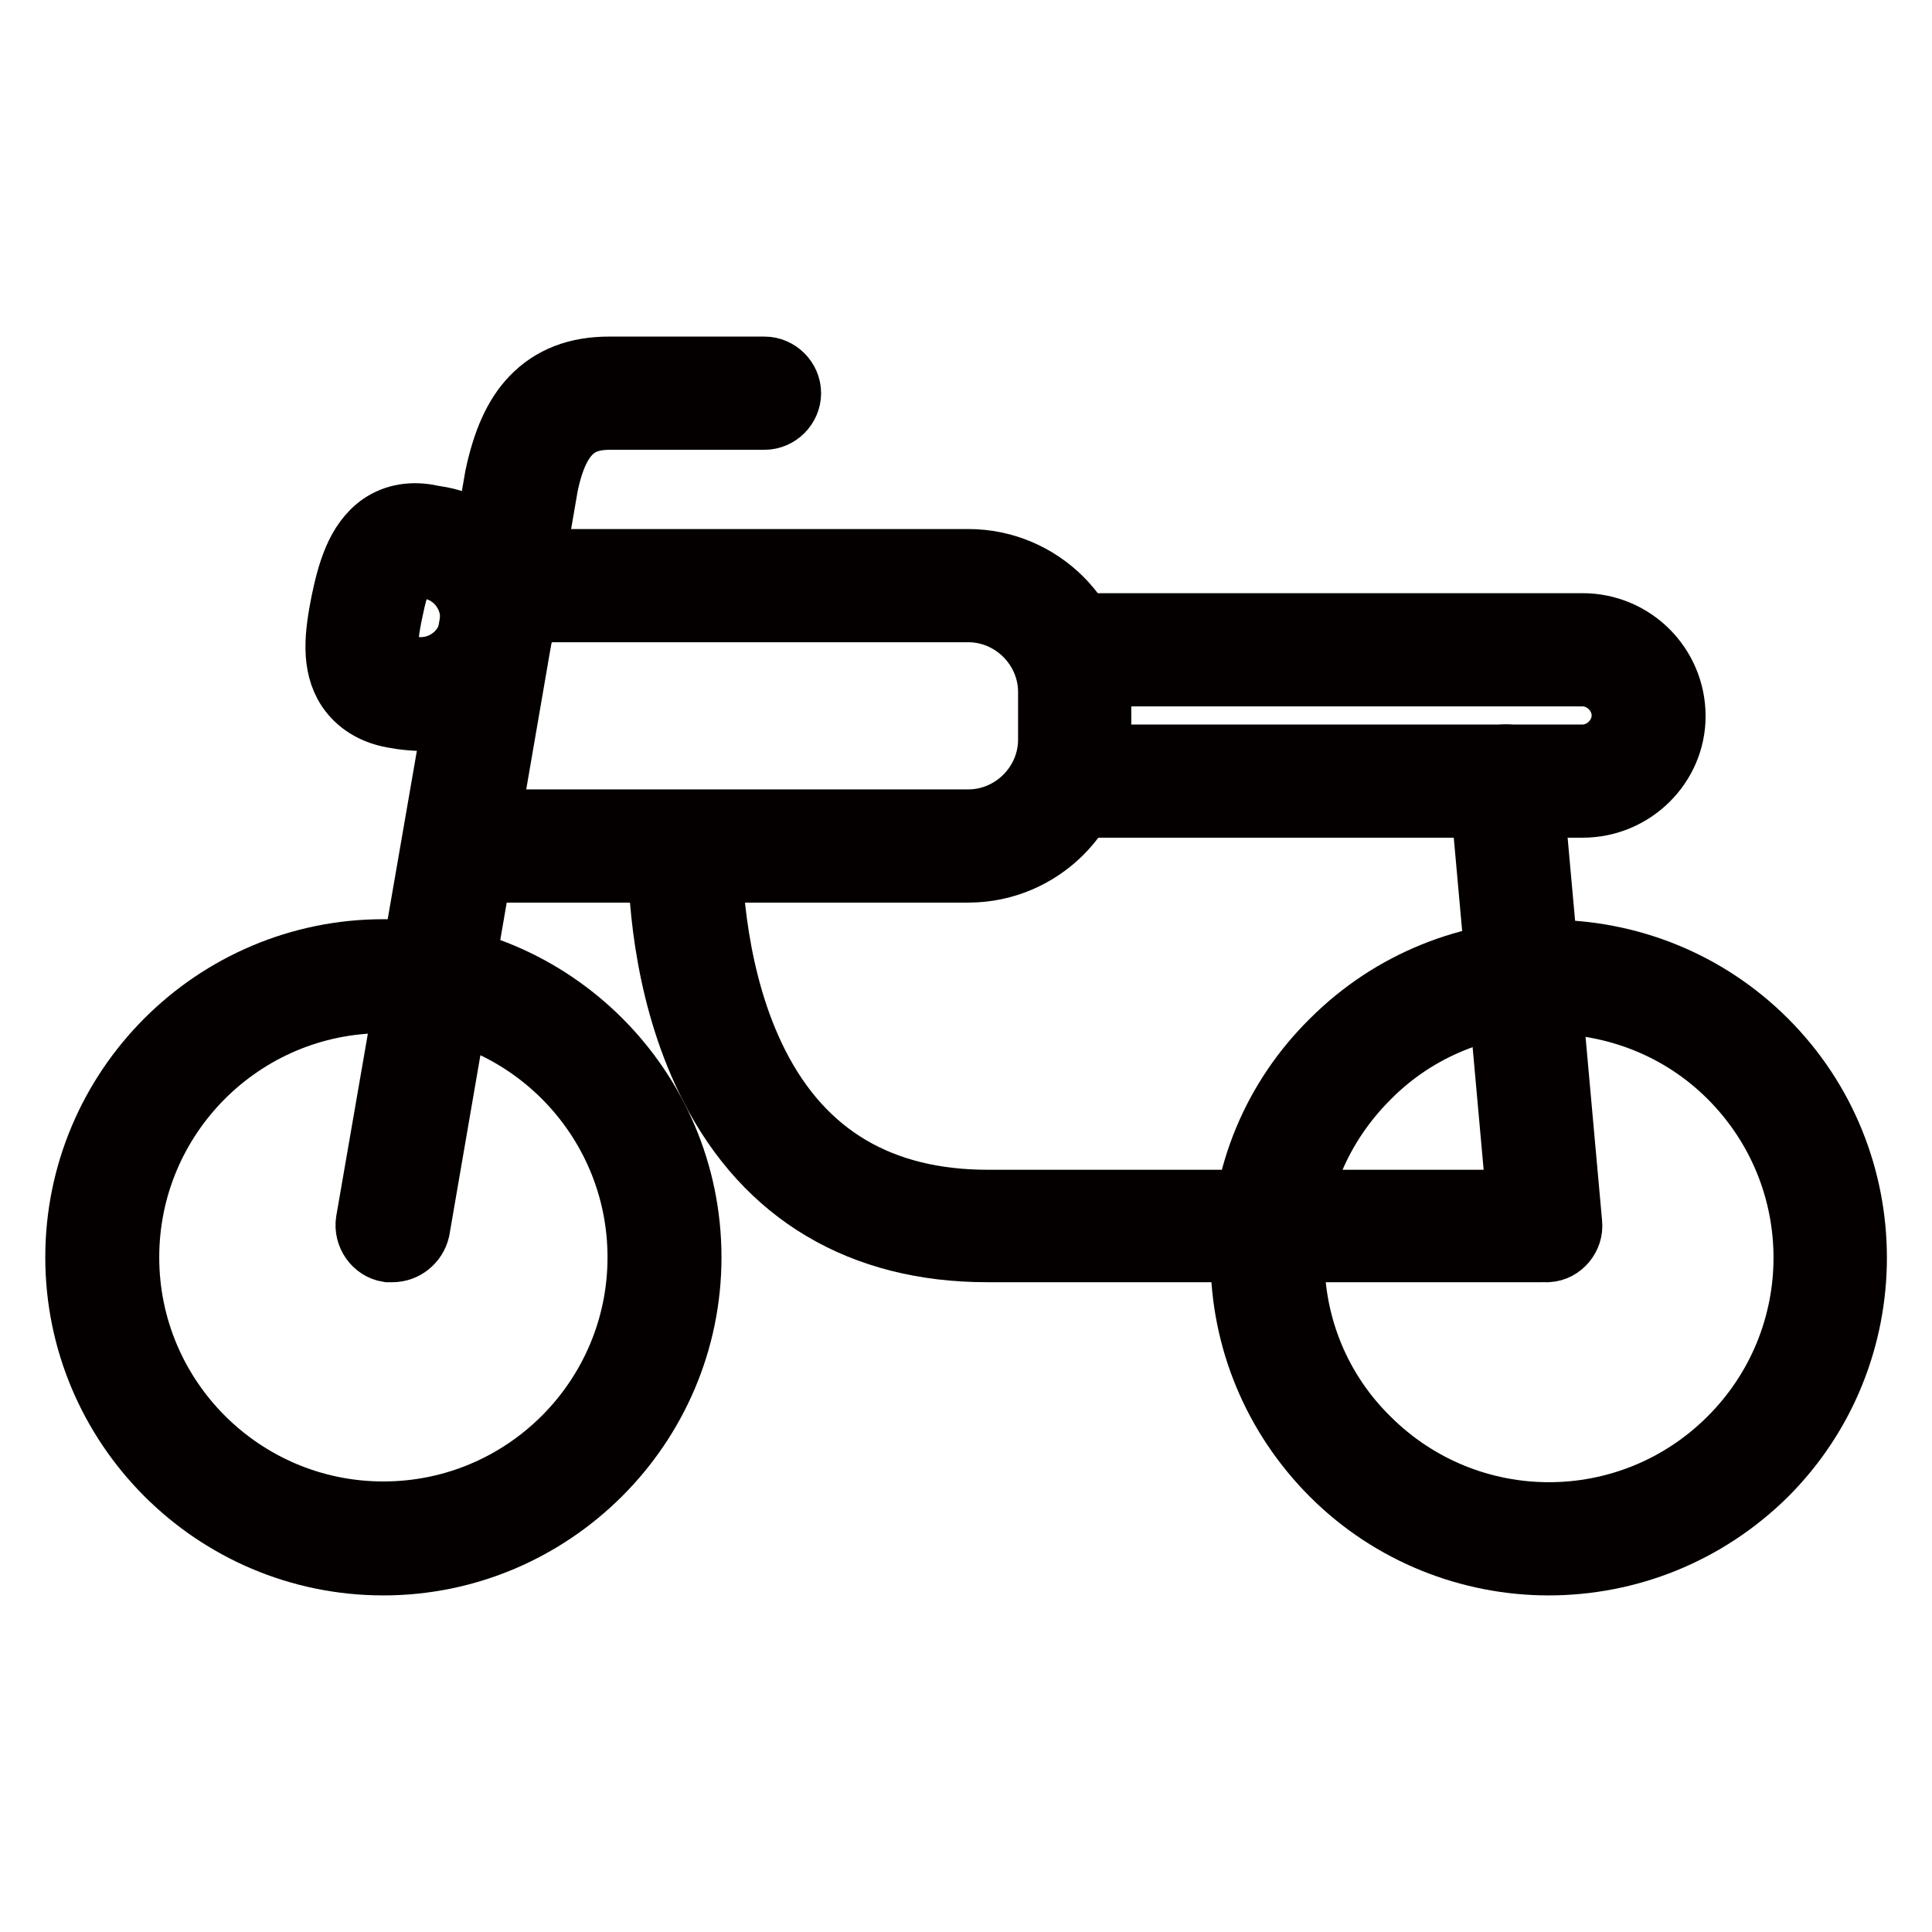
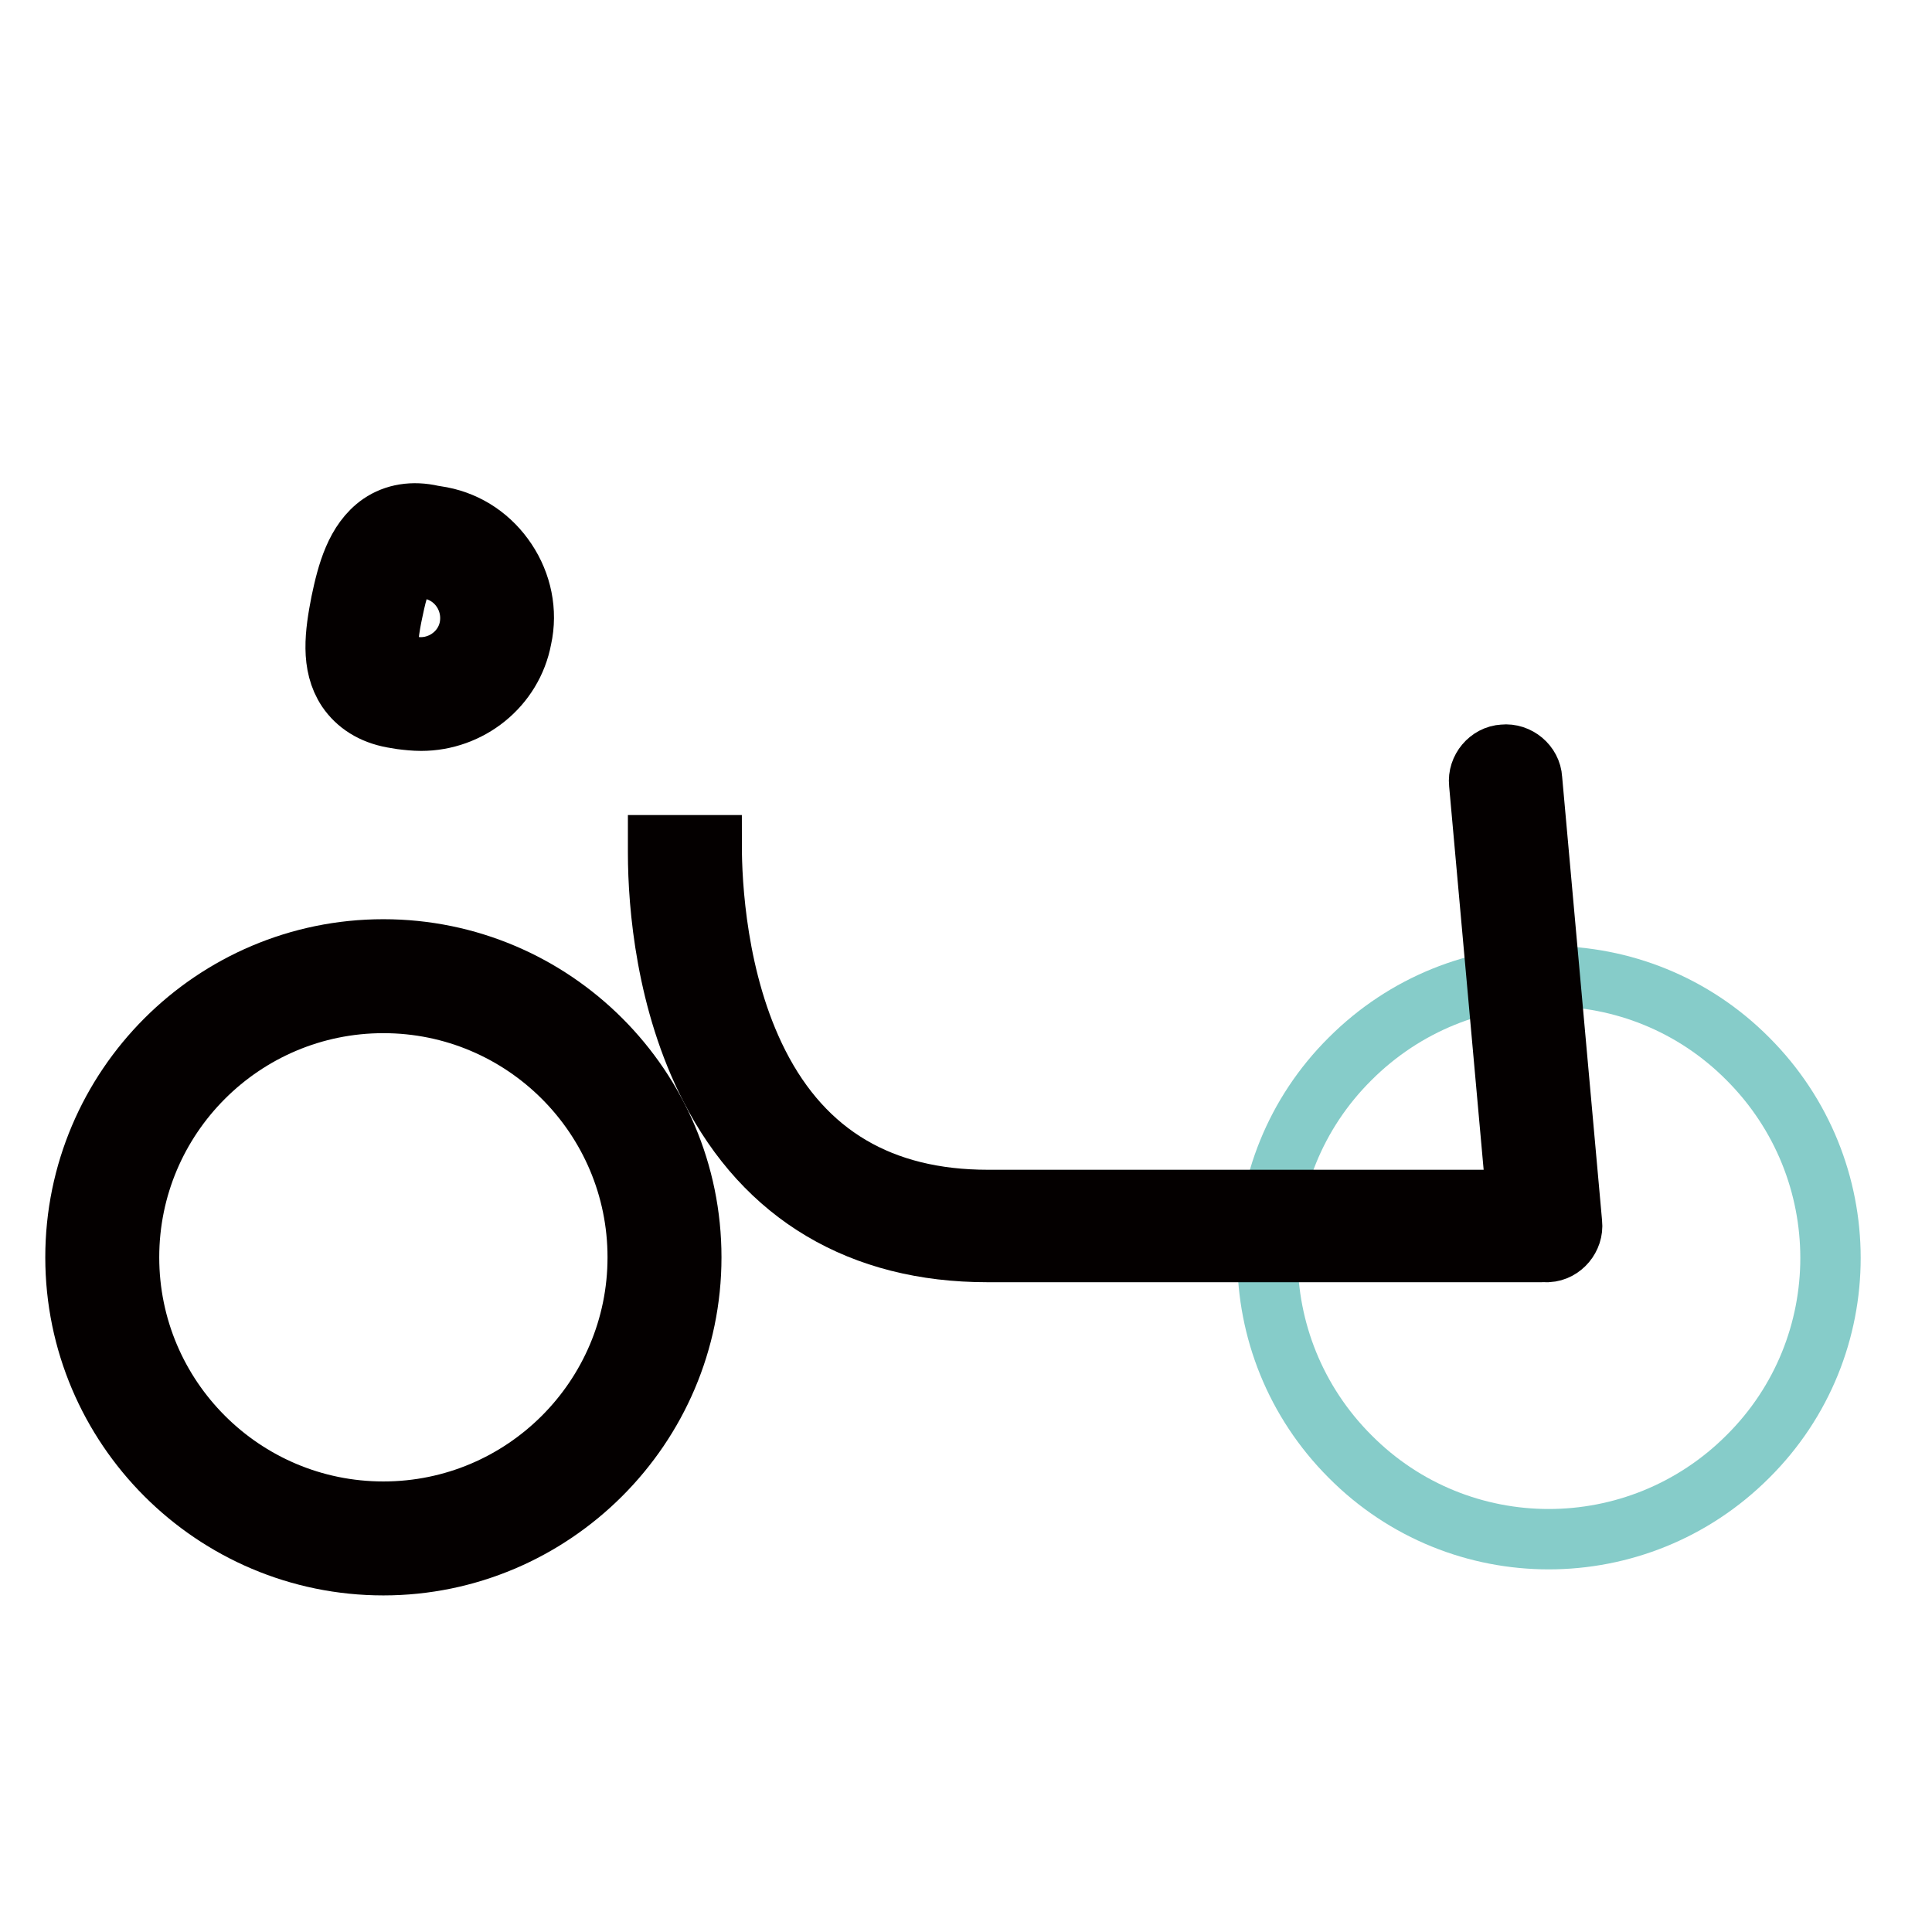
<svg xmlns="http://www.w3.org/2000/svg" version="1.1" x="0px" y="0px" viewBox="0 0 256 256" enable-background="new 0 0 256 256" xml:space="preserve">
  <g>
-     <path stroke-width="8" fill-opacity="0" stroke="#86ccc9" d="M13.5,166.6c0,20.6,16.7,37.3,37.2,37.3S88,187.2,88,166.7c0,0,0,0,0,0c0-20.6-16.7-37.3-37.3-37.3 C30.2,129.4,13.5,146.1,13.5,166.6L13.5,166.6z" />
    <path stroke-width="8" fill-opacity="0" stroke="#040000" d="M50.8,207.4c-22.5,0-40.8-18.3-40.8-40.8s18.3-40.8,40.8-40.8c22.5,0,40.8,18.3,40.8,40.8 S73.2,207.4,50.8,207.4z M50.8,132.9c-18.6,0-33.7,15.1-33.7,33.7s15.1,33.7,33.7,33.7s33.7-15.1,33.7-33.7S69.4,132.9,50.8,132.9z " />
    <path stroke-width="8" fill-opacity="0" stroke="#86ccc9" d="M178.9,193c14.5,14.6,38.1,14.6,52.7,0c14.6-14.5,14.6-38.1,0-52.7c0,0,0,0,0,0 c-14.5-14.6-38.1-14.6-52.7,0C164.3,154.8,164.3,178.4,178.9,193C178.9,193,178.9,193,178.9,193L178.9,193z" />
-     <path stroke-width="8" fill-opacity="0" stroke="#040000" d="M205.2,207.4c-10.4,0-20.9-4-28.8-11.9c-7.7-7.7-12-18-12-28.9s4.2-21.1,12-28.8 c15.9-15.9,41.8-15.9,57.7,0c15.9,15.9,15.9,41.8,0,57.7C226.1,203.4,215.7,207.4,205.2,207.4z M205.2,133 c-8.6,0-17.3,3.3-23.8,9.9c-6.4,6.4-9.9,14.8-9.9,23.8c0,9,3.5,17.5,9.9,23.8c13.2,13.2,34.5,13.2,47.7,0s13.2-34.5,0-47.7 C222.5,136.2,213.8,133,205.2,133L205.2,133z M52,165.9c-0.2,0-0.4,0-0.6,0c-1.9-0.3-3.2-2.2-2.9-4.1l17.1-98.7v0 c1-4.7,2.5-8.1,4.8-10.5c2.6-2.7,6-4,10.3-4h20.6c1.9,0,3.5,1.6,3.5,3.5c0,1.9-1.6,3.5-3.5,3.5H80.8c-3.8,0-6.7,1.5-8.2,8.8 l-17,98.6C55.2,164.7,53.7,165.9,52,165.9z" />
-     <path stroke-width="8" fill-opacity="0" stroke="#040000" d="M128.3,115.6h-63c-1.9,0-3.5-1.6-3.5-3.5c0-1.9,1.6-3.5,3.5-3.5h63c5.8,0,10.6-4.8,10.6-10.6v-6.3 c0-5.8-4.8-10.6-10.6-10.6H69.8c-1.9,0-3.5-1.6-3.5-3.5c0-1.9,1.6-3.5,3.5-3.5h58.5c9.7,0,17.6,7.9,17.6,17.6v6.3 C145.9,107.7,138,115.6,128.3,115.6z" />
-     <path stroke-width="8" fill-opacity="0" stroke="#040000" d="M209.7,107h-66.3c-1.9,0-3.5-1.6-3.5-3.5c0-1.9,1.6-3.5,3.5-3.5h66.3c2.8,0,5.2-2.4,5.2-5.2 s-2.4-5.2-5.2-5.2h-66.3c-1.9,0-3.5-1.6-3.5-3.5c0-1.9,1.6-3.5,3.5-3.5h66.3c6.8,0,12.3,5.5,12.3,12.3 C222,101.5,216.5,107,209.7,107z" />
    <path stroke-width="8" fill-opacity="0" stroke="#040000" d="M204.8,165.9c-1.8,0-3.4-1.4-3.5-3.2l-5.3-58.9c-0.2-1.9,1.3-3.7,3.2-3.8c1.9-0.2,3.7,1.3,3.8,3.2l5.3,58.9 c0.2,1.9-1.3,3.7-3.2,3.8H204.8z" />
    <path stroke-width="8" fill-opacity="0" stroke="#040000" d="M204.3,165.9h-73.5c-16.7,0-29.4-7.5-36.7-21.8c-5.8-11.3-6.9-24-6.9-31.1v-1h7.1c0,5,0.6,18,6.2,29 c6.1,12,16.3,18,30.4,18h73.5c1.9,0,3.5,1.6,3.5,3.5C207.8,164.3,206.2,165.9,204.3,165.9z" />
    <path stroke-width="8" fill-opacity="0" stroke="#040000" d="M55.8,95.5c-0.9,0-1.8-0.1-2.6-0.2l-1.2-0.2c-2.7-0.5-4.7-1.8-6-3.7c-2.2-3.3-1.6-7.5-0.8-11.6 c0.8-3.8,1.9-8.1,5.2-10.4c1.9-1.3,4.3-1.7,6.9-1.1l1.2,0.2c3.6,0.7,6.6,2.8,8.6,5.8s2.8,6.7,2,10.3C67.9,91,62.2,95.5,55.8,95.5z  M53.3,88.1l1.2,0.2c3.5,0.7,7-1.6,7.7-5.1c0.7-3.6-1.6-7.1-5.2-7.8l-1.2-0.2c-0.5-0.1-1.2-0.2-1.6,0.1c-1.2,0.8-1.9,4.5-2.2,5.9 c-0.3,1.4-1,5.1-0.3,6.3C52,87.8,52.7,88,53.3,88.1z" />
  </g>
</svg>